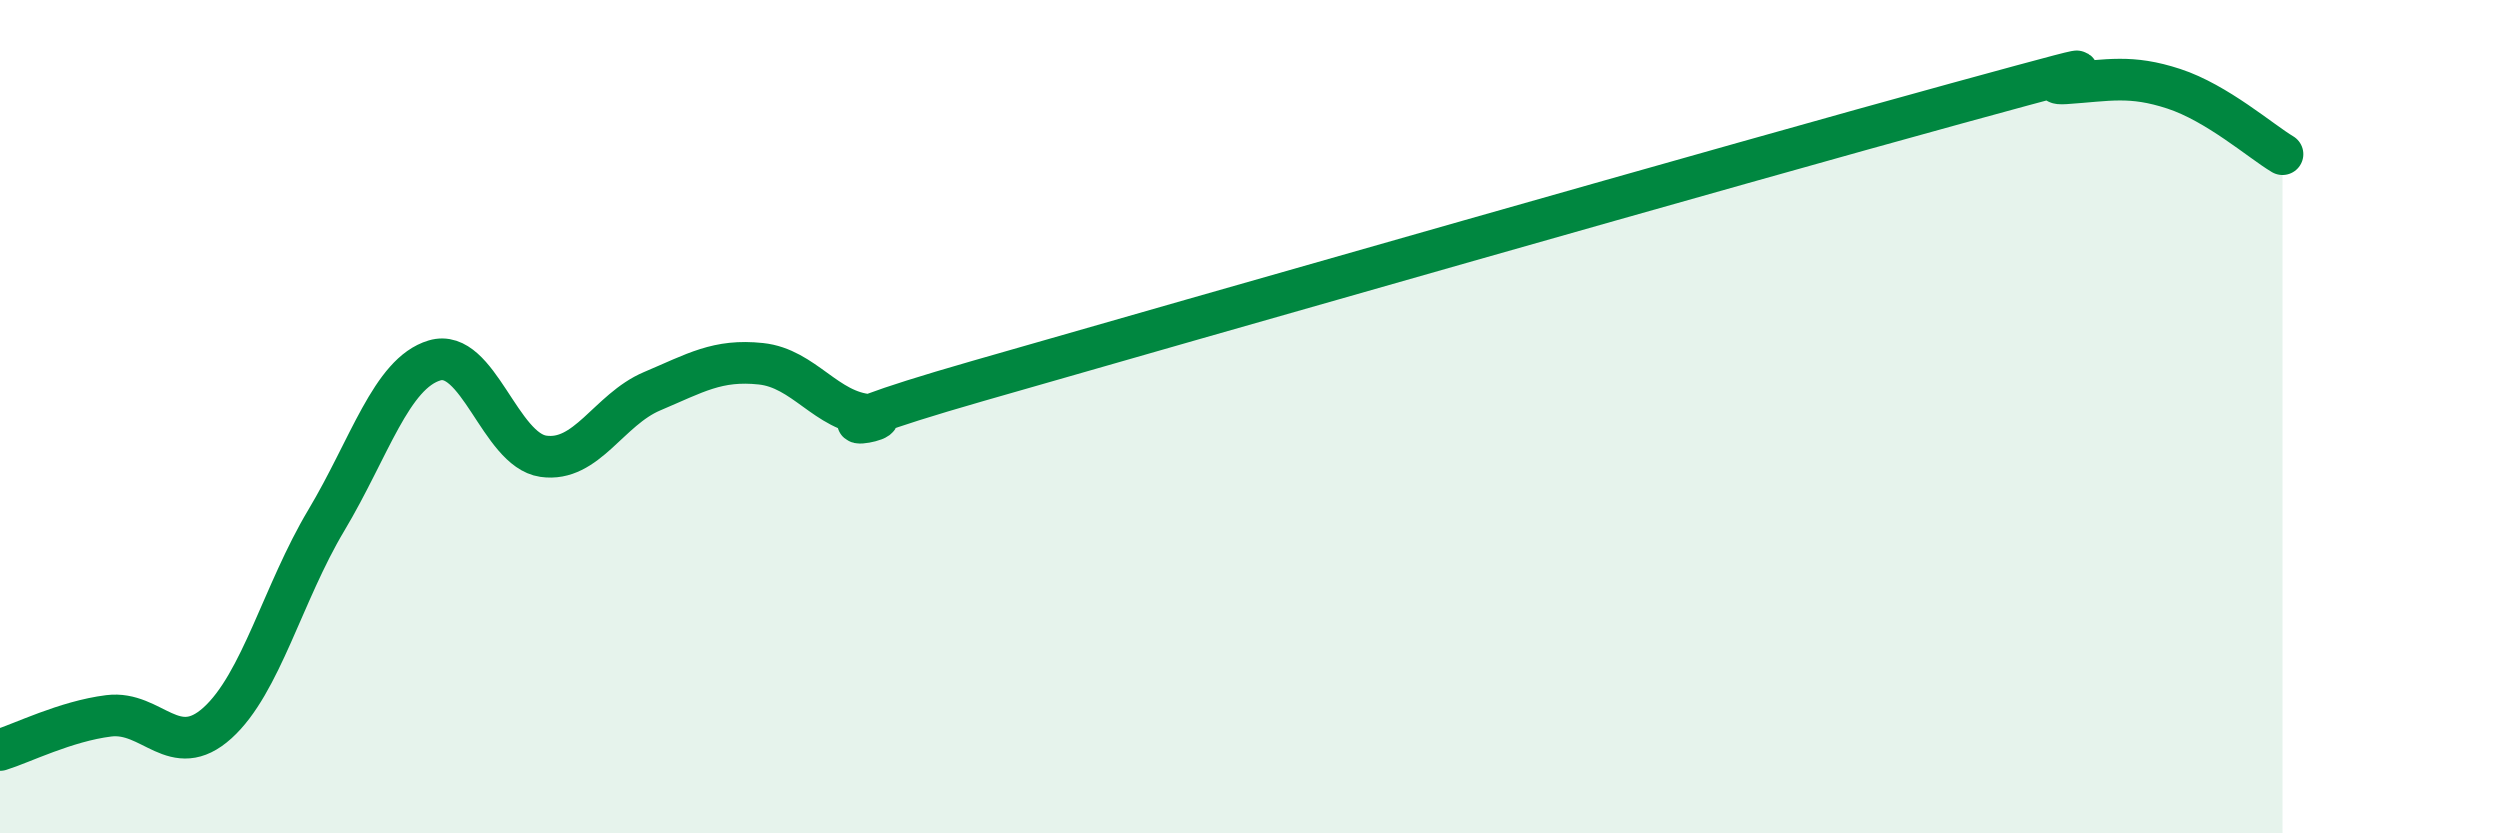
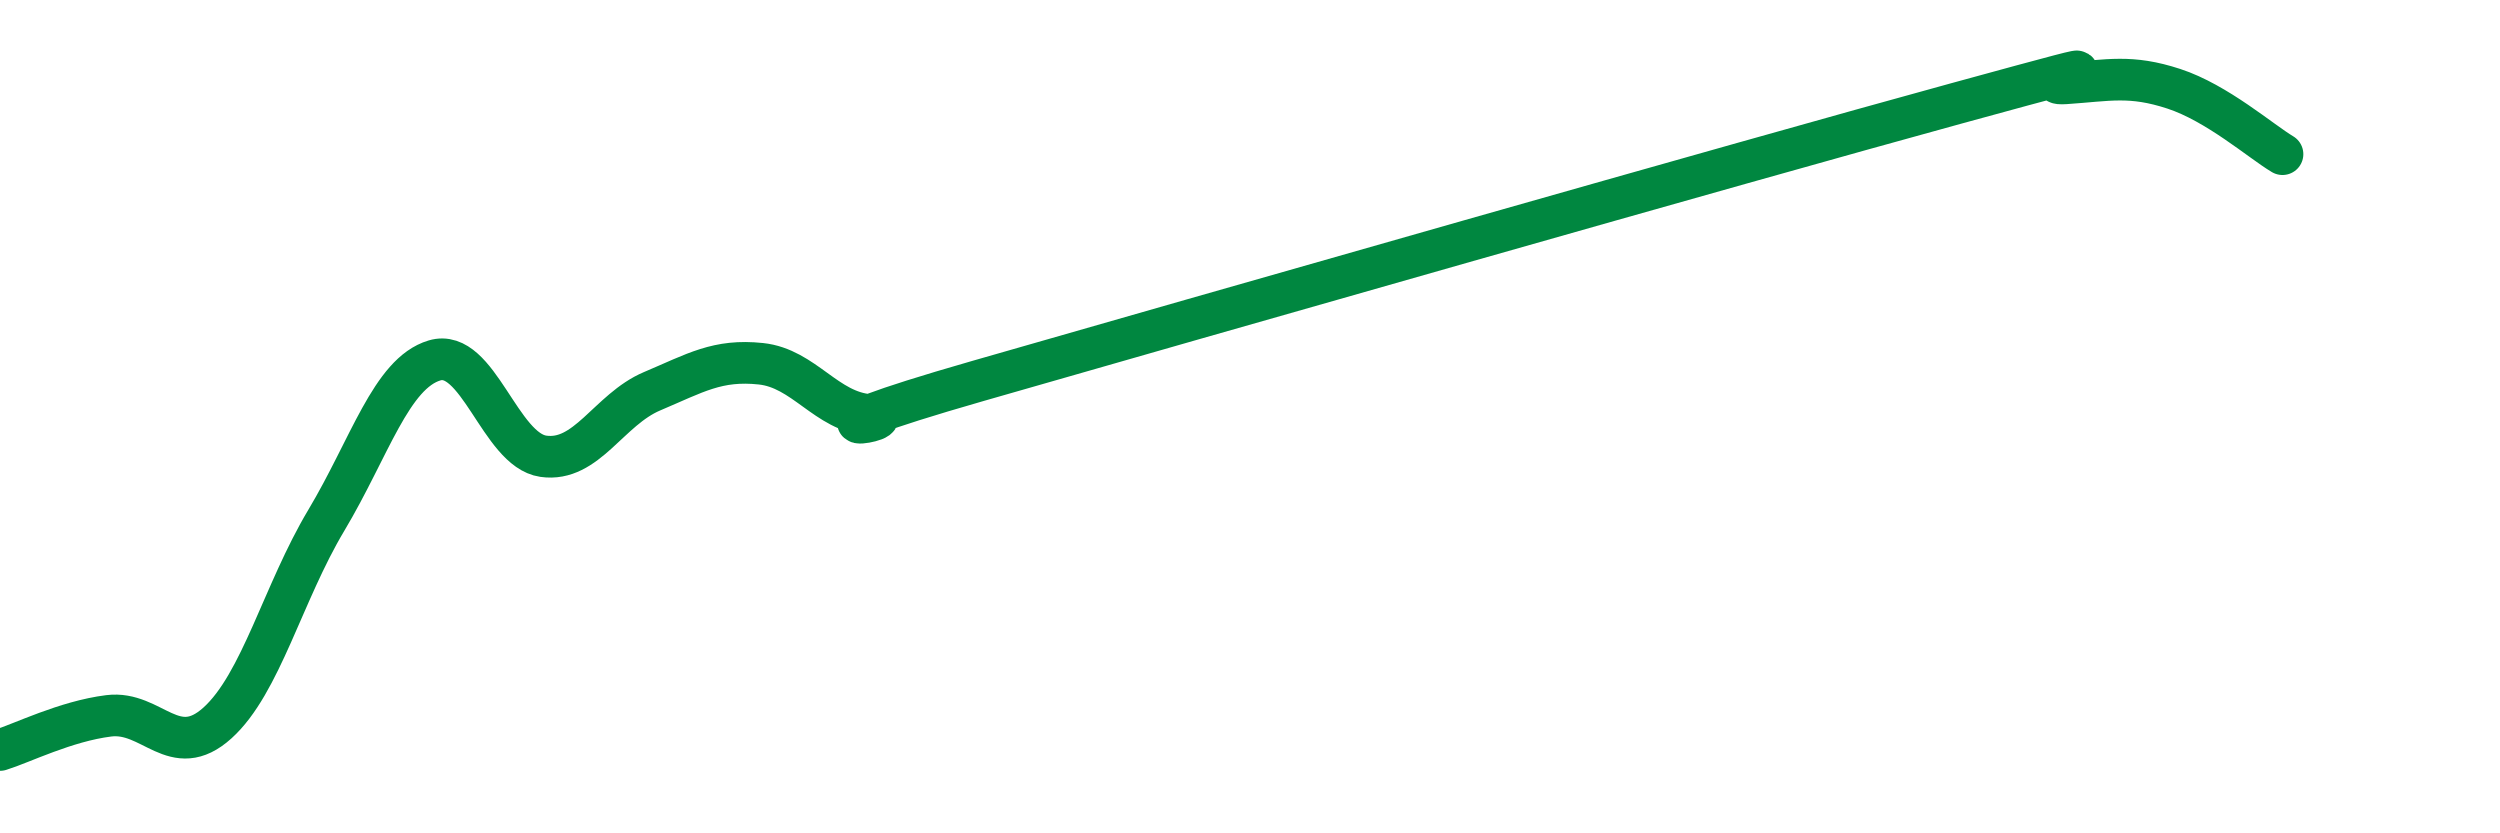
<svg xmlns="http://www.w3.org/2000/svg" width="60" height="20" viewBox="0 0 60 20">
-   <path d="M 0,18 C 0.52,17.84 1.57,17.31 2.61,17.18 C 3.65,17.05 4.18,18.29 5.22,17.35 C 6.26,16.41 6.79,14.23 7.83,12.49 C 8.87,10.75 9.39,8.96 10.43,8.65 C 11.47,8.34 12,10.8 13.04,10.95 C 14.08,11.1 14.61,9.83 15.65,9.39 C 16.69,8.95 17.22,8.62 18.26,8.73 C 19.3,8.84 19.83,9.88 20.87,9.96 C 21.91,10.04 18.26,10.64 23.48,9.14 C 28.7,7.64 41.74,3.91 46.96,2.48 C 52.18,1.05 48.53,2.07 49.57,2 C 50.61,1.93 51.13,1.79 52.17,2.13 C 53.21,2.47 54.26,3.39 54.78,3.7L54.78 20L0 20Z" fill="#008740" opacity="0.1" stroke-linecap="round" stroke-linejoin="round" />
  <path d="M 0,18 C 0.52,17.84 1.57,17.31 2.61,17.18 C 3.65,17.05 4.18,18.29 5.22,17.35 C 6.26,16.41 6.79,14.23 7.83,12.49 C 8.87,10.75 9.39,8.96 10.43,8.65 C 11.47,8.34 12,10.8 13.04,10.95 C 14.08,11.1 14.61,9.83 15.65,9.39 C 16.69,8.95 17.22,8.62 18.26,8.73 C 19.3,8.84 19.83,9.88 20.87,9.96 C 21.91,10.04 18.26,10.64 23.48,9.14 C 28.7,7.64 41.74,3.91 46.96,2.48 C 52.18,1.05 48.53,2.07 49.57,2 C 50.61,1.93 51.13,1.79 52.17,2.13 C 53.21,2.47 54.26,3.39 54.78,3.7" stroke="#008740" stroke-width="1" fill="none" stroke-linecap="round" stroke-linejoin="round" />
</svg>